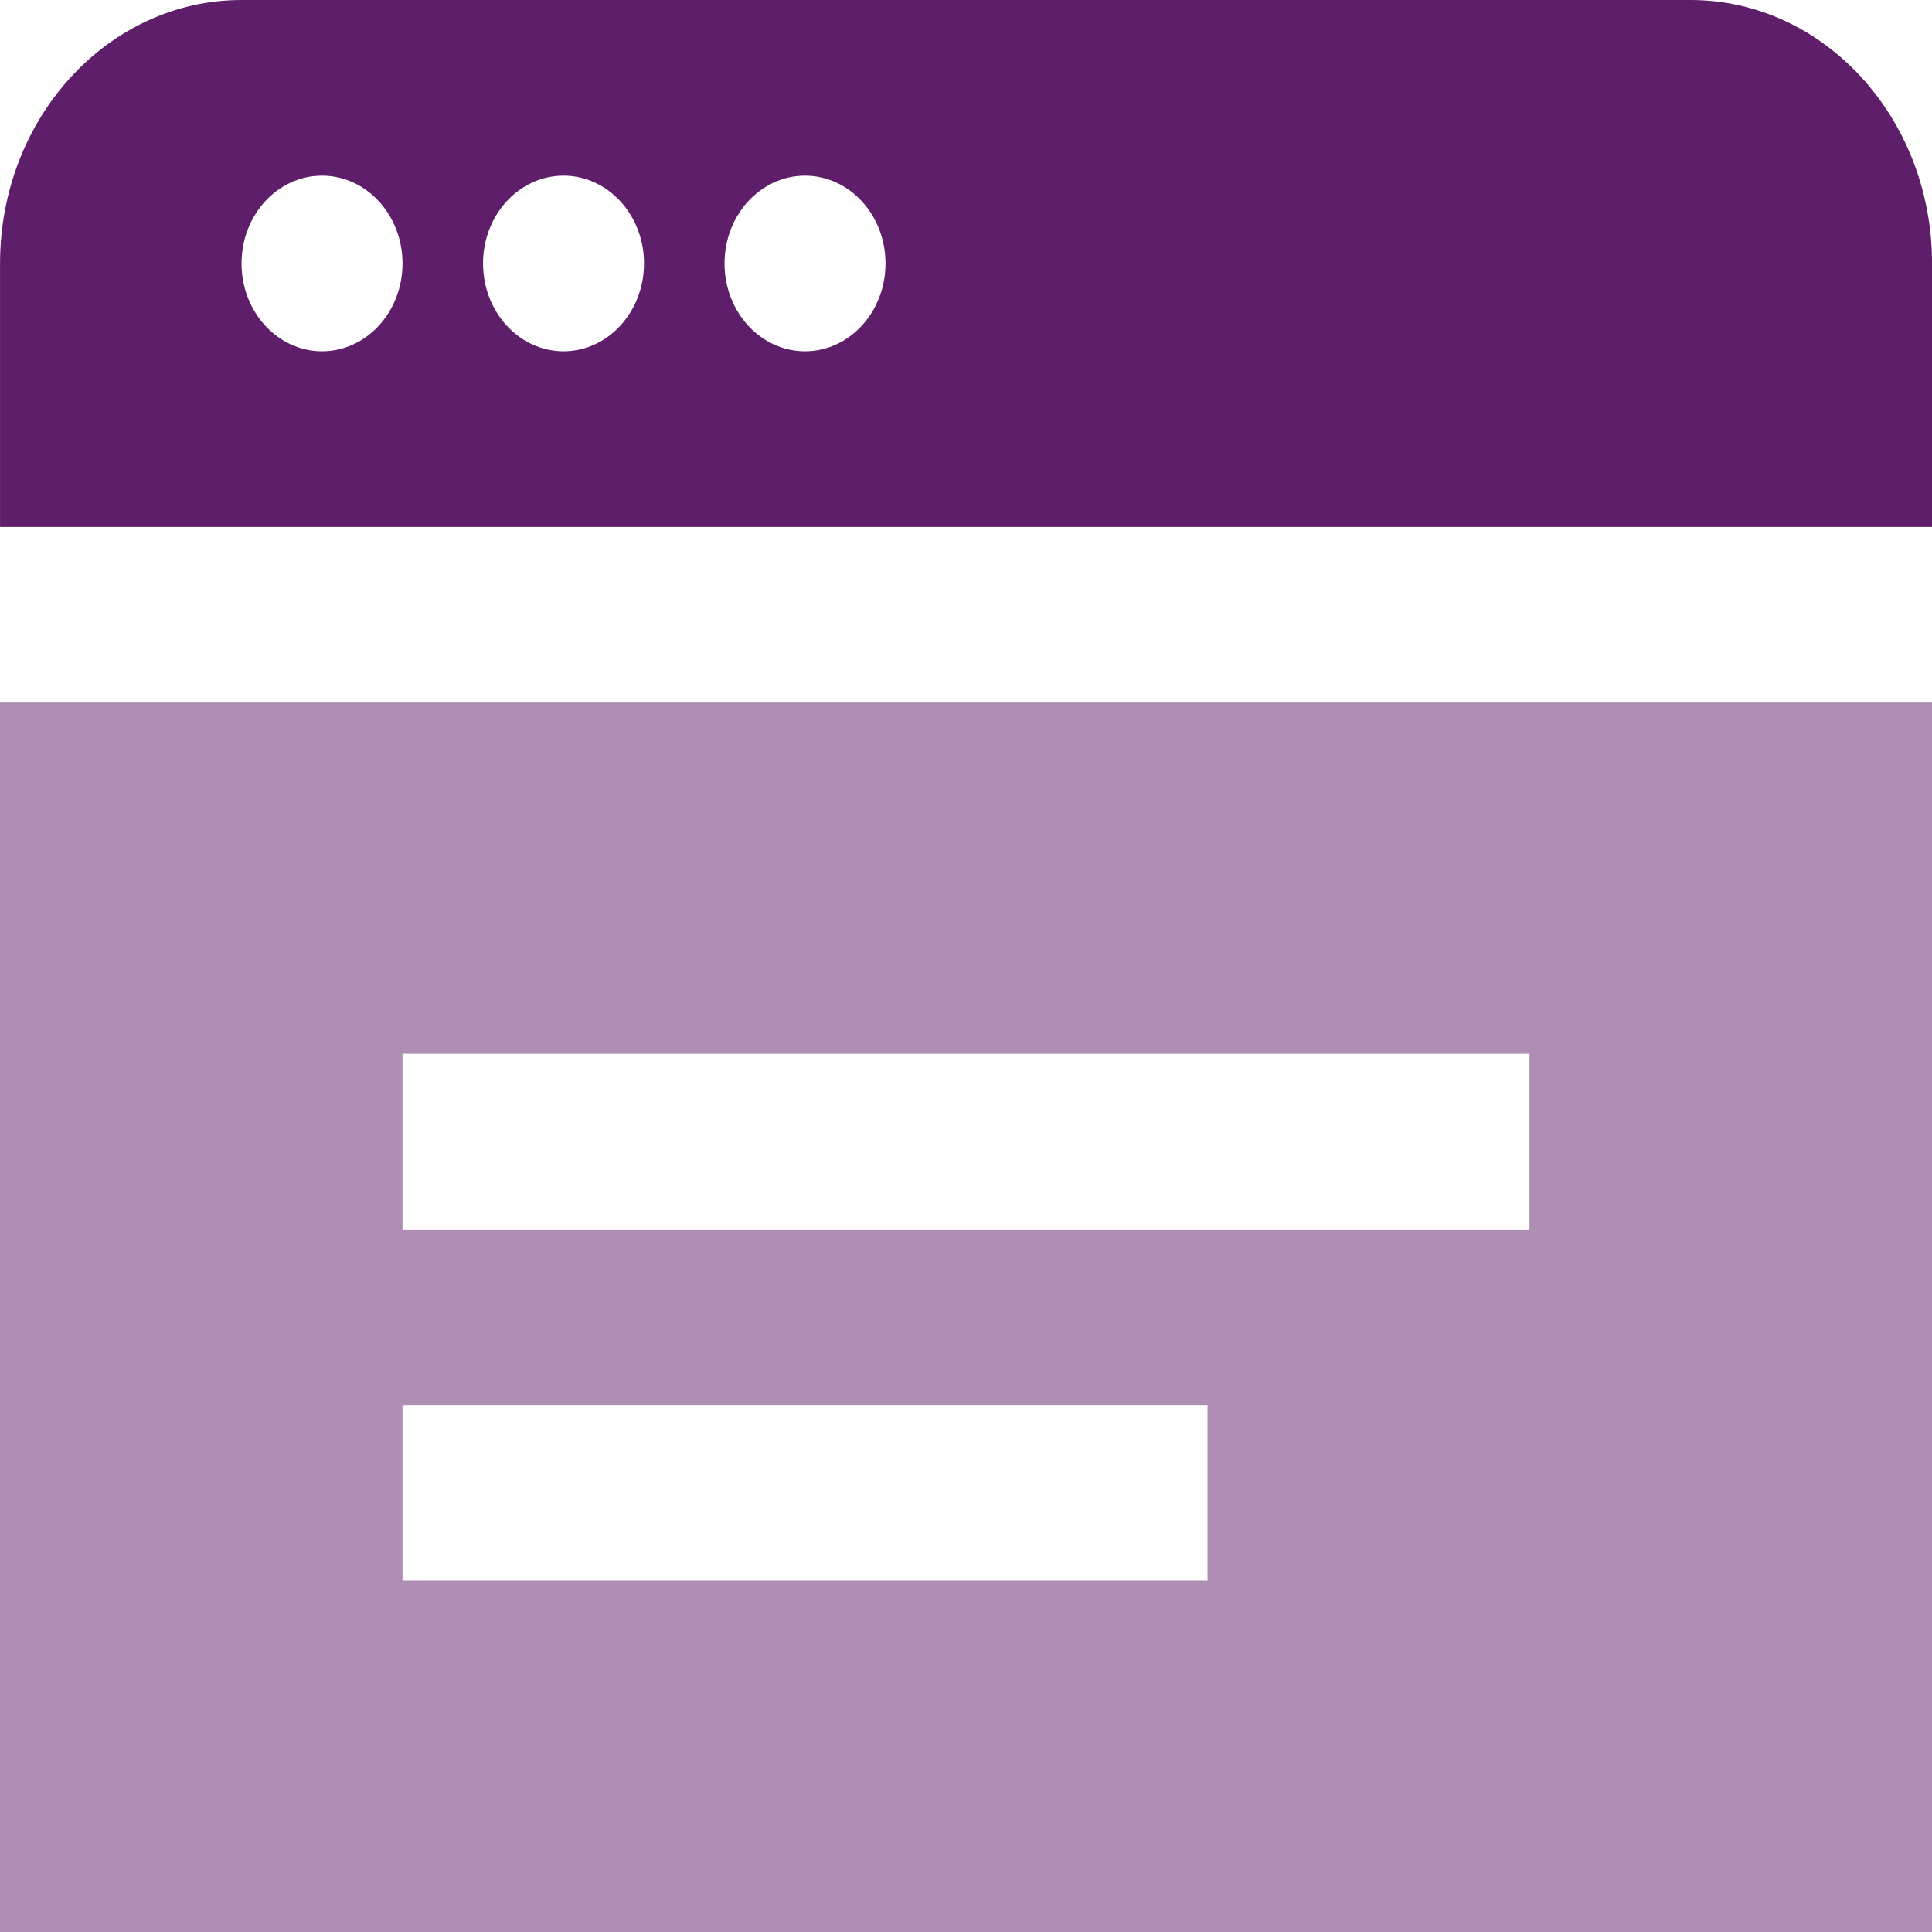
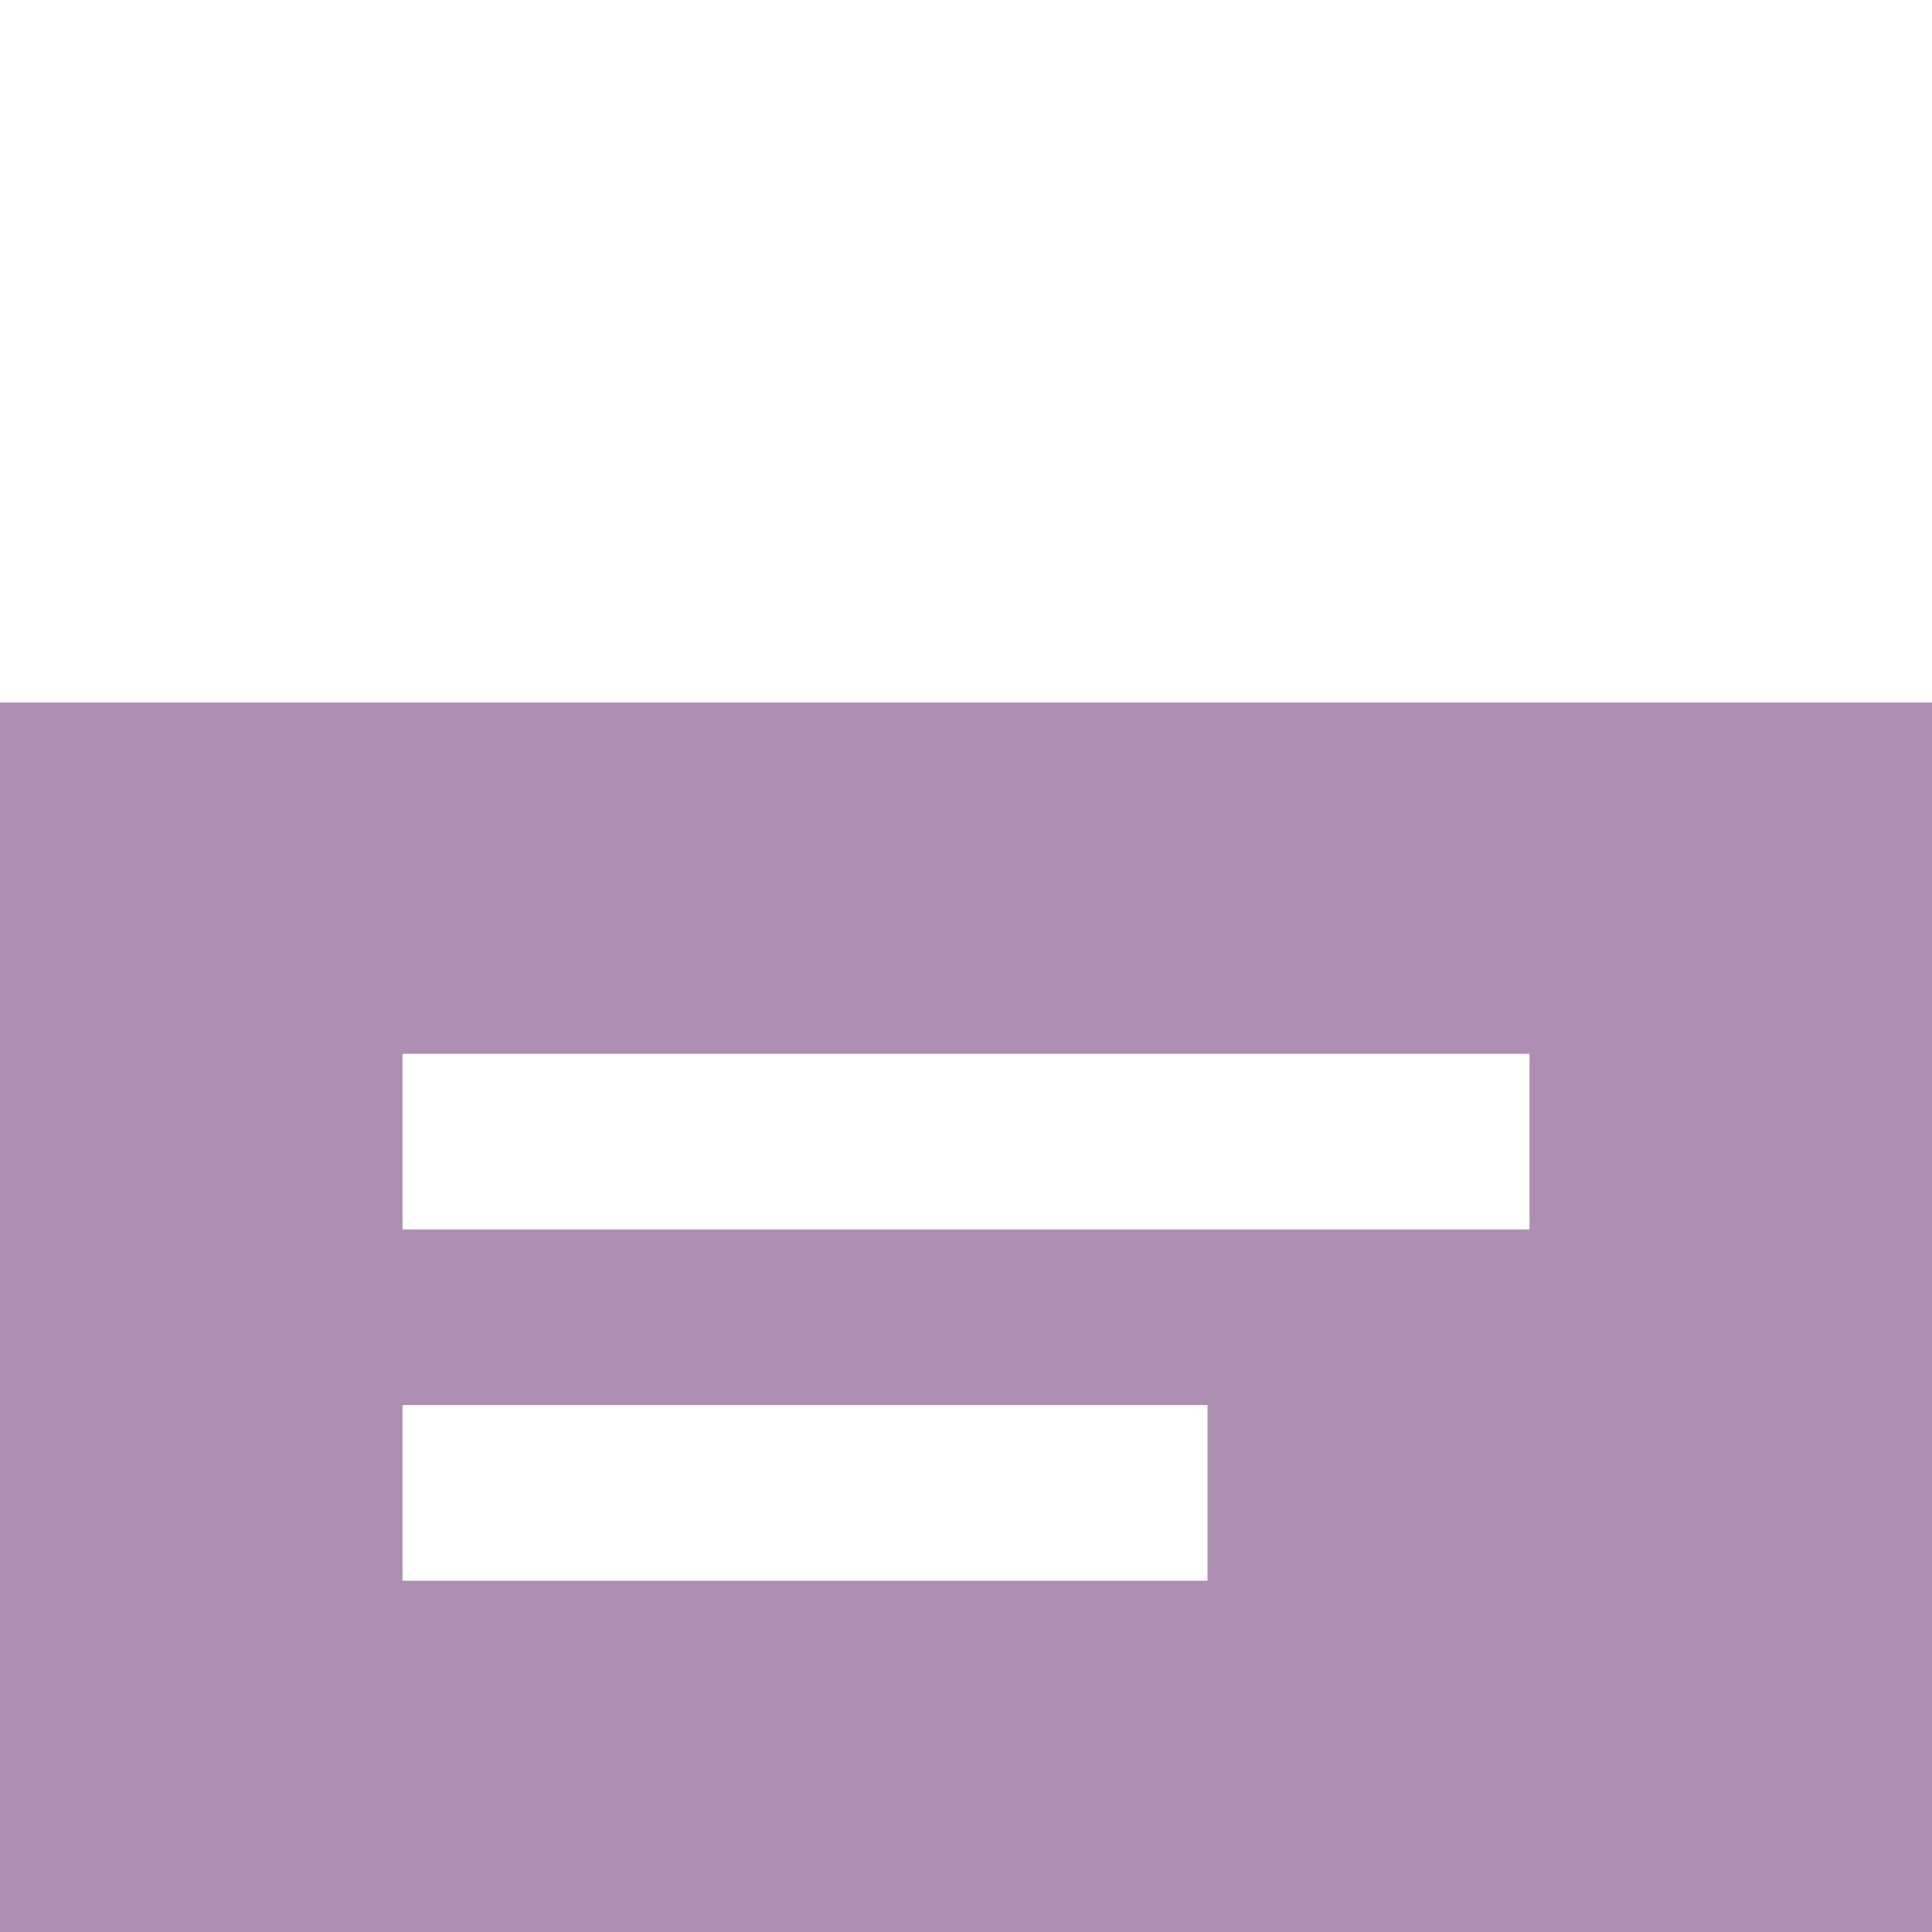
<svg xmlns="http://www.w3.org/2000/svg" xml:space="preserve" width="0.5in" height="0.5in" version="1.1" style="shape-rendering:geometricPrecision; text-rendering:geometricPrecision; image-rendering:optimizeQuality; fill-rule:evenodd; clip-rule:evenodd" viewBox="0 0 500 500" data-name="Layer 1">
  <defs>
    <style type="text/css">
   
    .fil0 {fill:#5F1E69;fill-rule:nonzero}
    .fil1 {fill:#5F1E69;fill-rule:nonzero;fill-opacity:0.502}
   
  </style>
  </defs>
  <g id="Layer_x0020_1">
    <g id="_2525444168704">
-       <path class="fil0" d="M437.5 0l-374.99 0c-34.52,0 -62.5,30.53 -62.5,68.18l0 68.19 500 0 0 -68.19c0,-37.65 -27.99,-68.18 -62.5,-68.18zm-354.16 90.91c-11.5,0 -20.83,-10.18 -20.83,-22.73 0,-12.55 9.33,-22.72 20.83,-22.72 11.5,0 20.83,10.17 20.83,22.72 0,12.55 -9.33,22.73 -20.83,22.73zm62.5 0c-11.5,0 -20.83,-10.18 -20.83,-22.73 0,-12.55 9.33,-22.72 20.83,-22.72 11.5,0 20.83,10.17 20.83,22.72 0,12.55 -9.33,22.73 -20.83,22.73zm62.5 0c-11.5,0 -20.83,-10.18 -20.83,-22.73 0,-12.55 9.33,-22.72 20.83,-22.72 11.5,0 20.83,10.17 20.83,22.72 0,12.55 -9.33,22.73 -20.83,22.73z" />
      <path class="fil1" d="M-0 181.82l0 318.18 500 0 0 -318.18 -500 0zm312.5 227.27l-208.33 0 0 -45.46 208.33 0 0 45.46zm83.33 -90.91l-291.66 0 0 -45.46 291.66 0 0 45.46z" />
    </g>
  </g>
</svg>